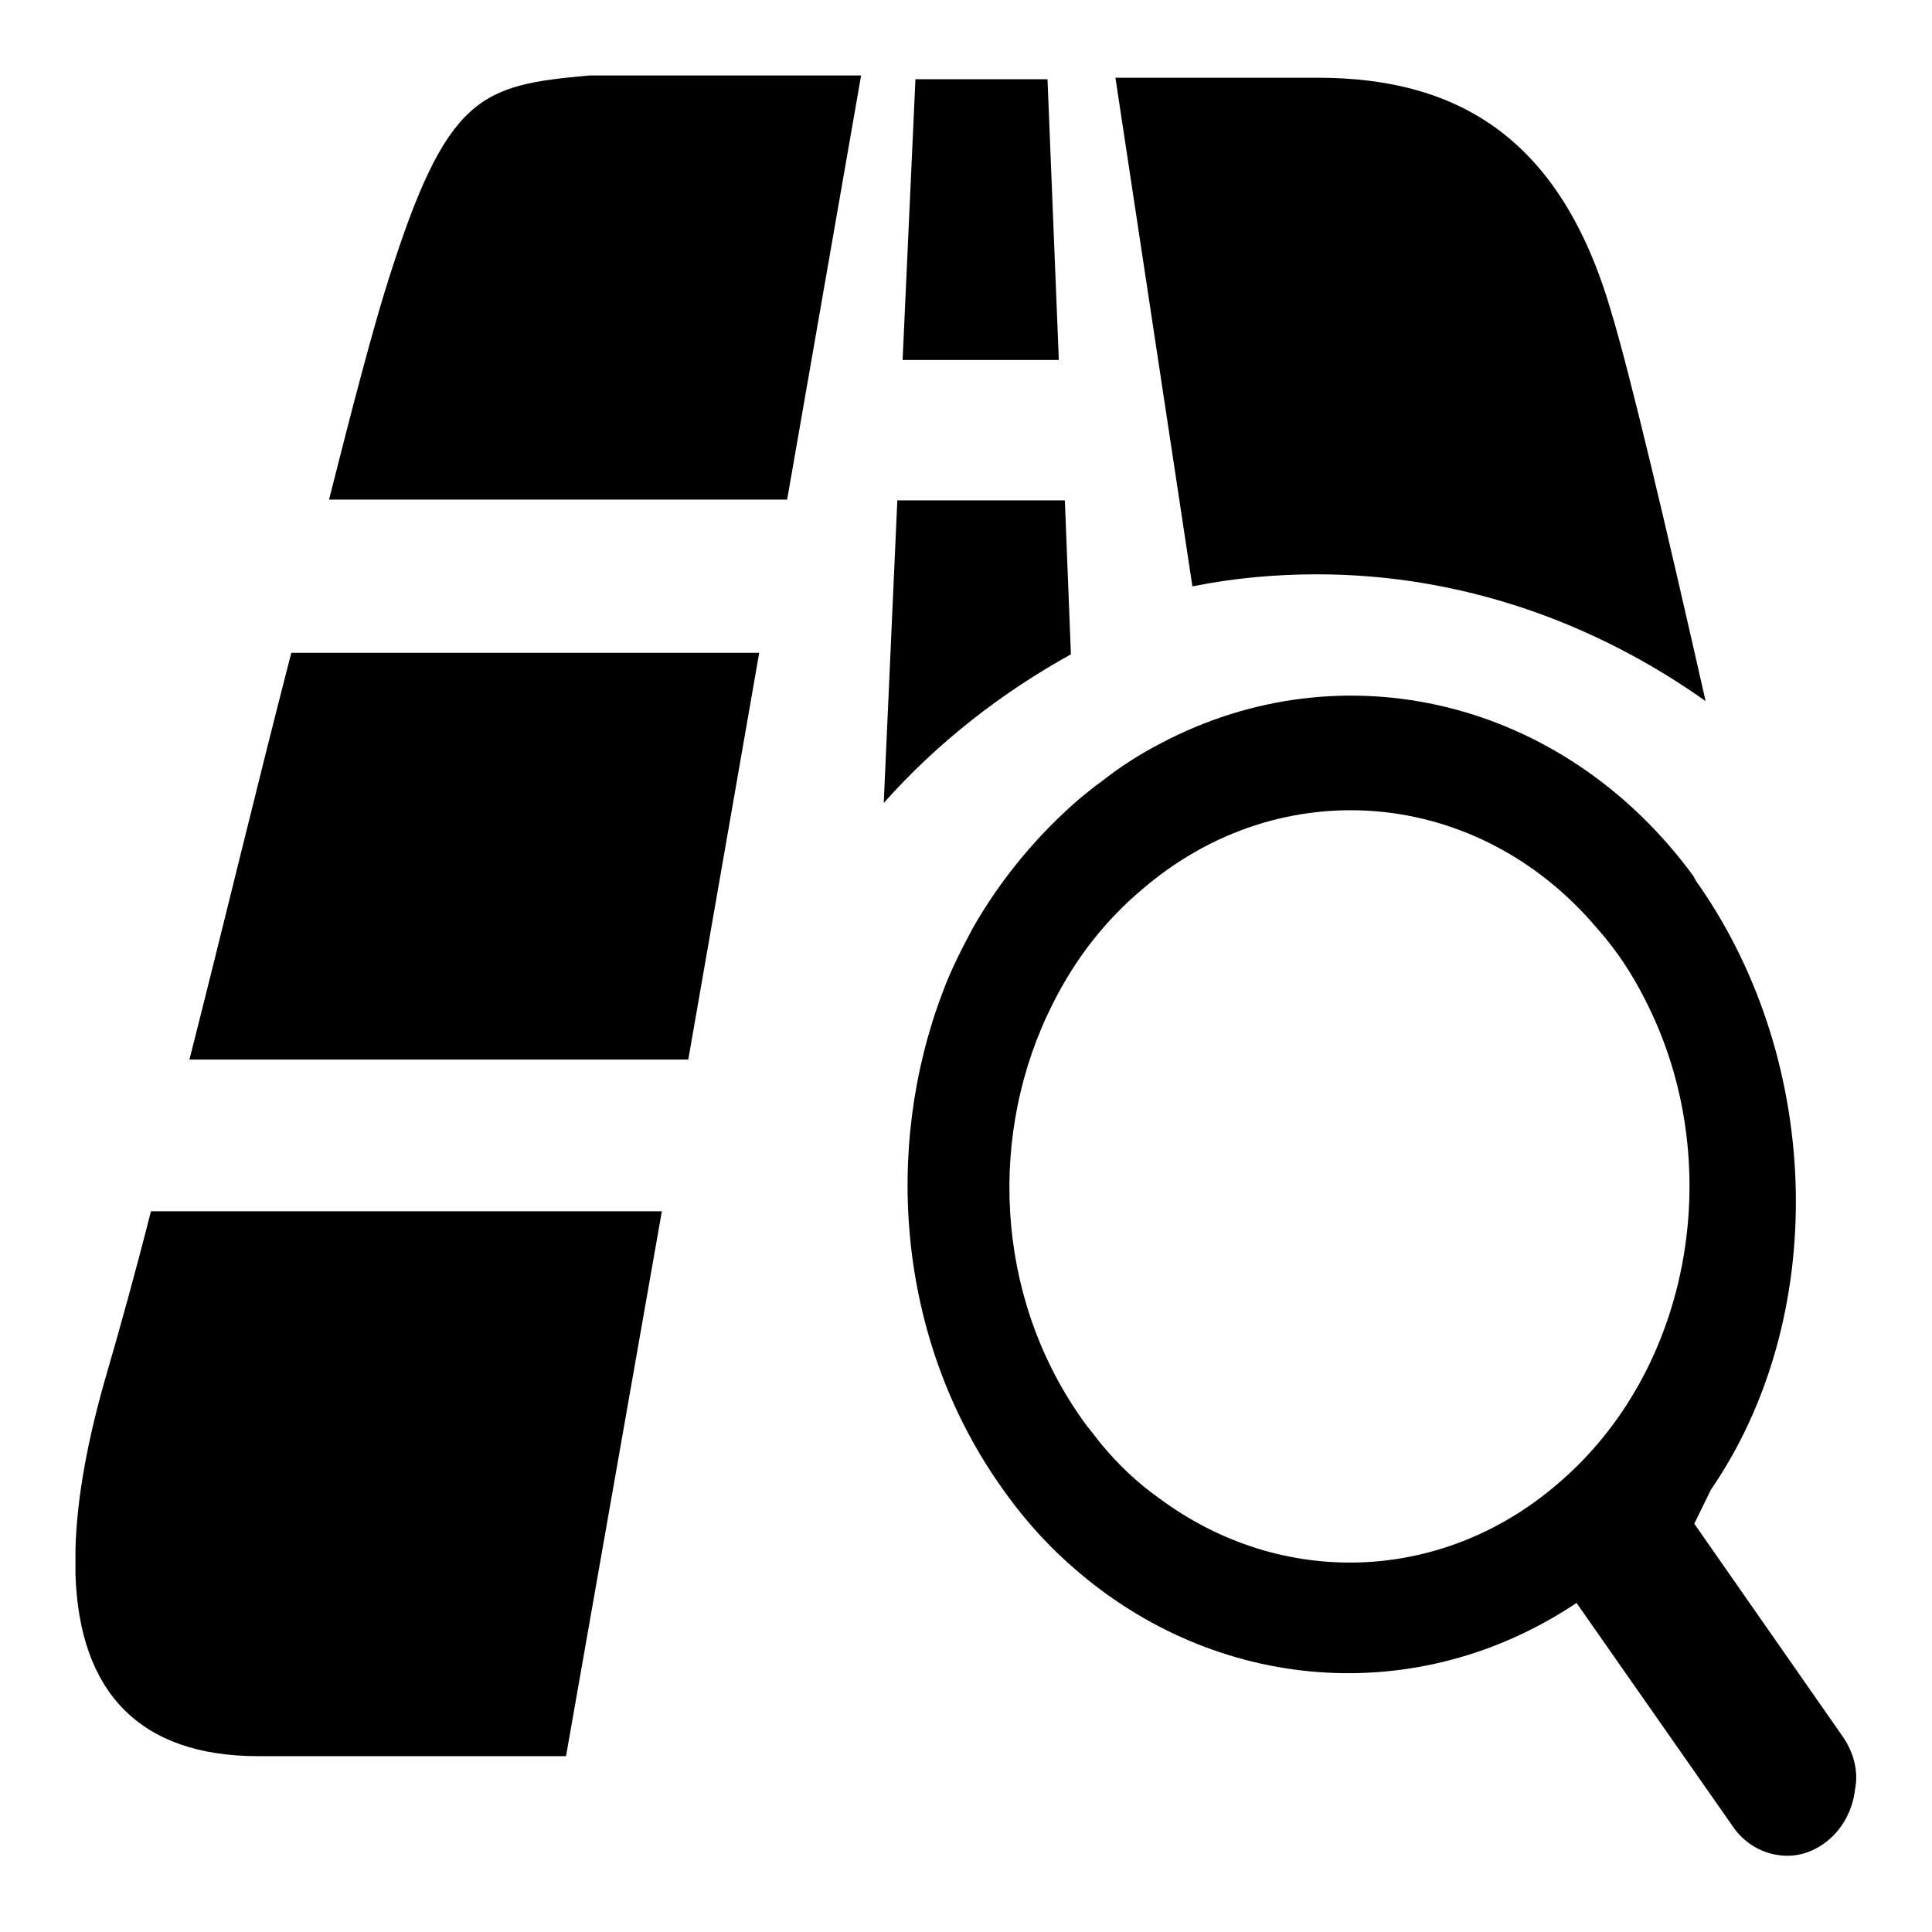
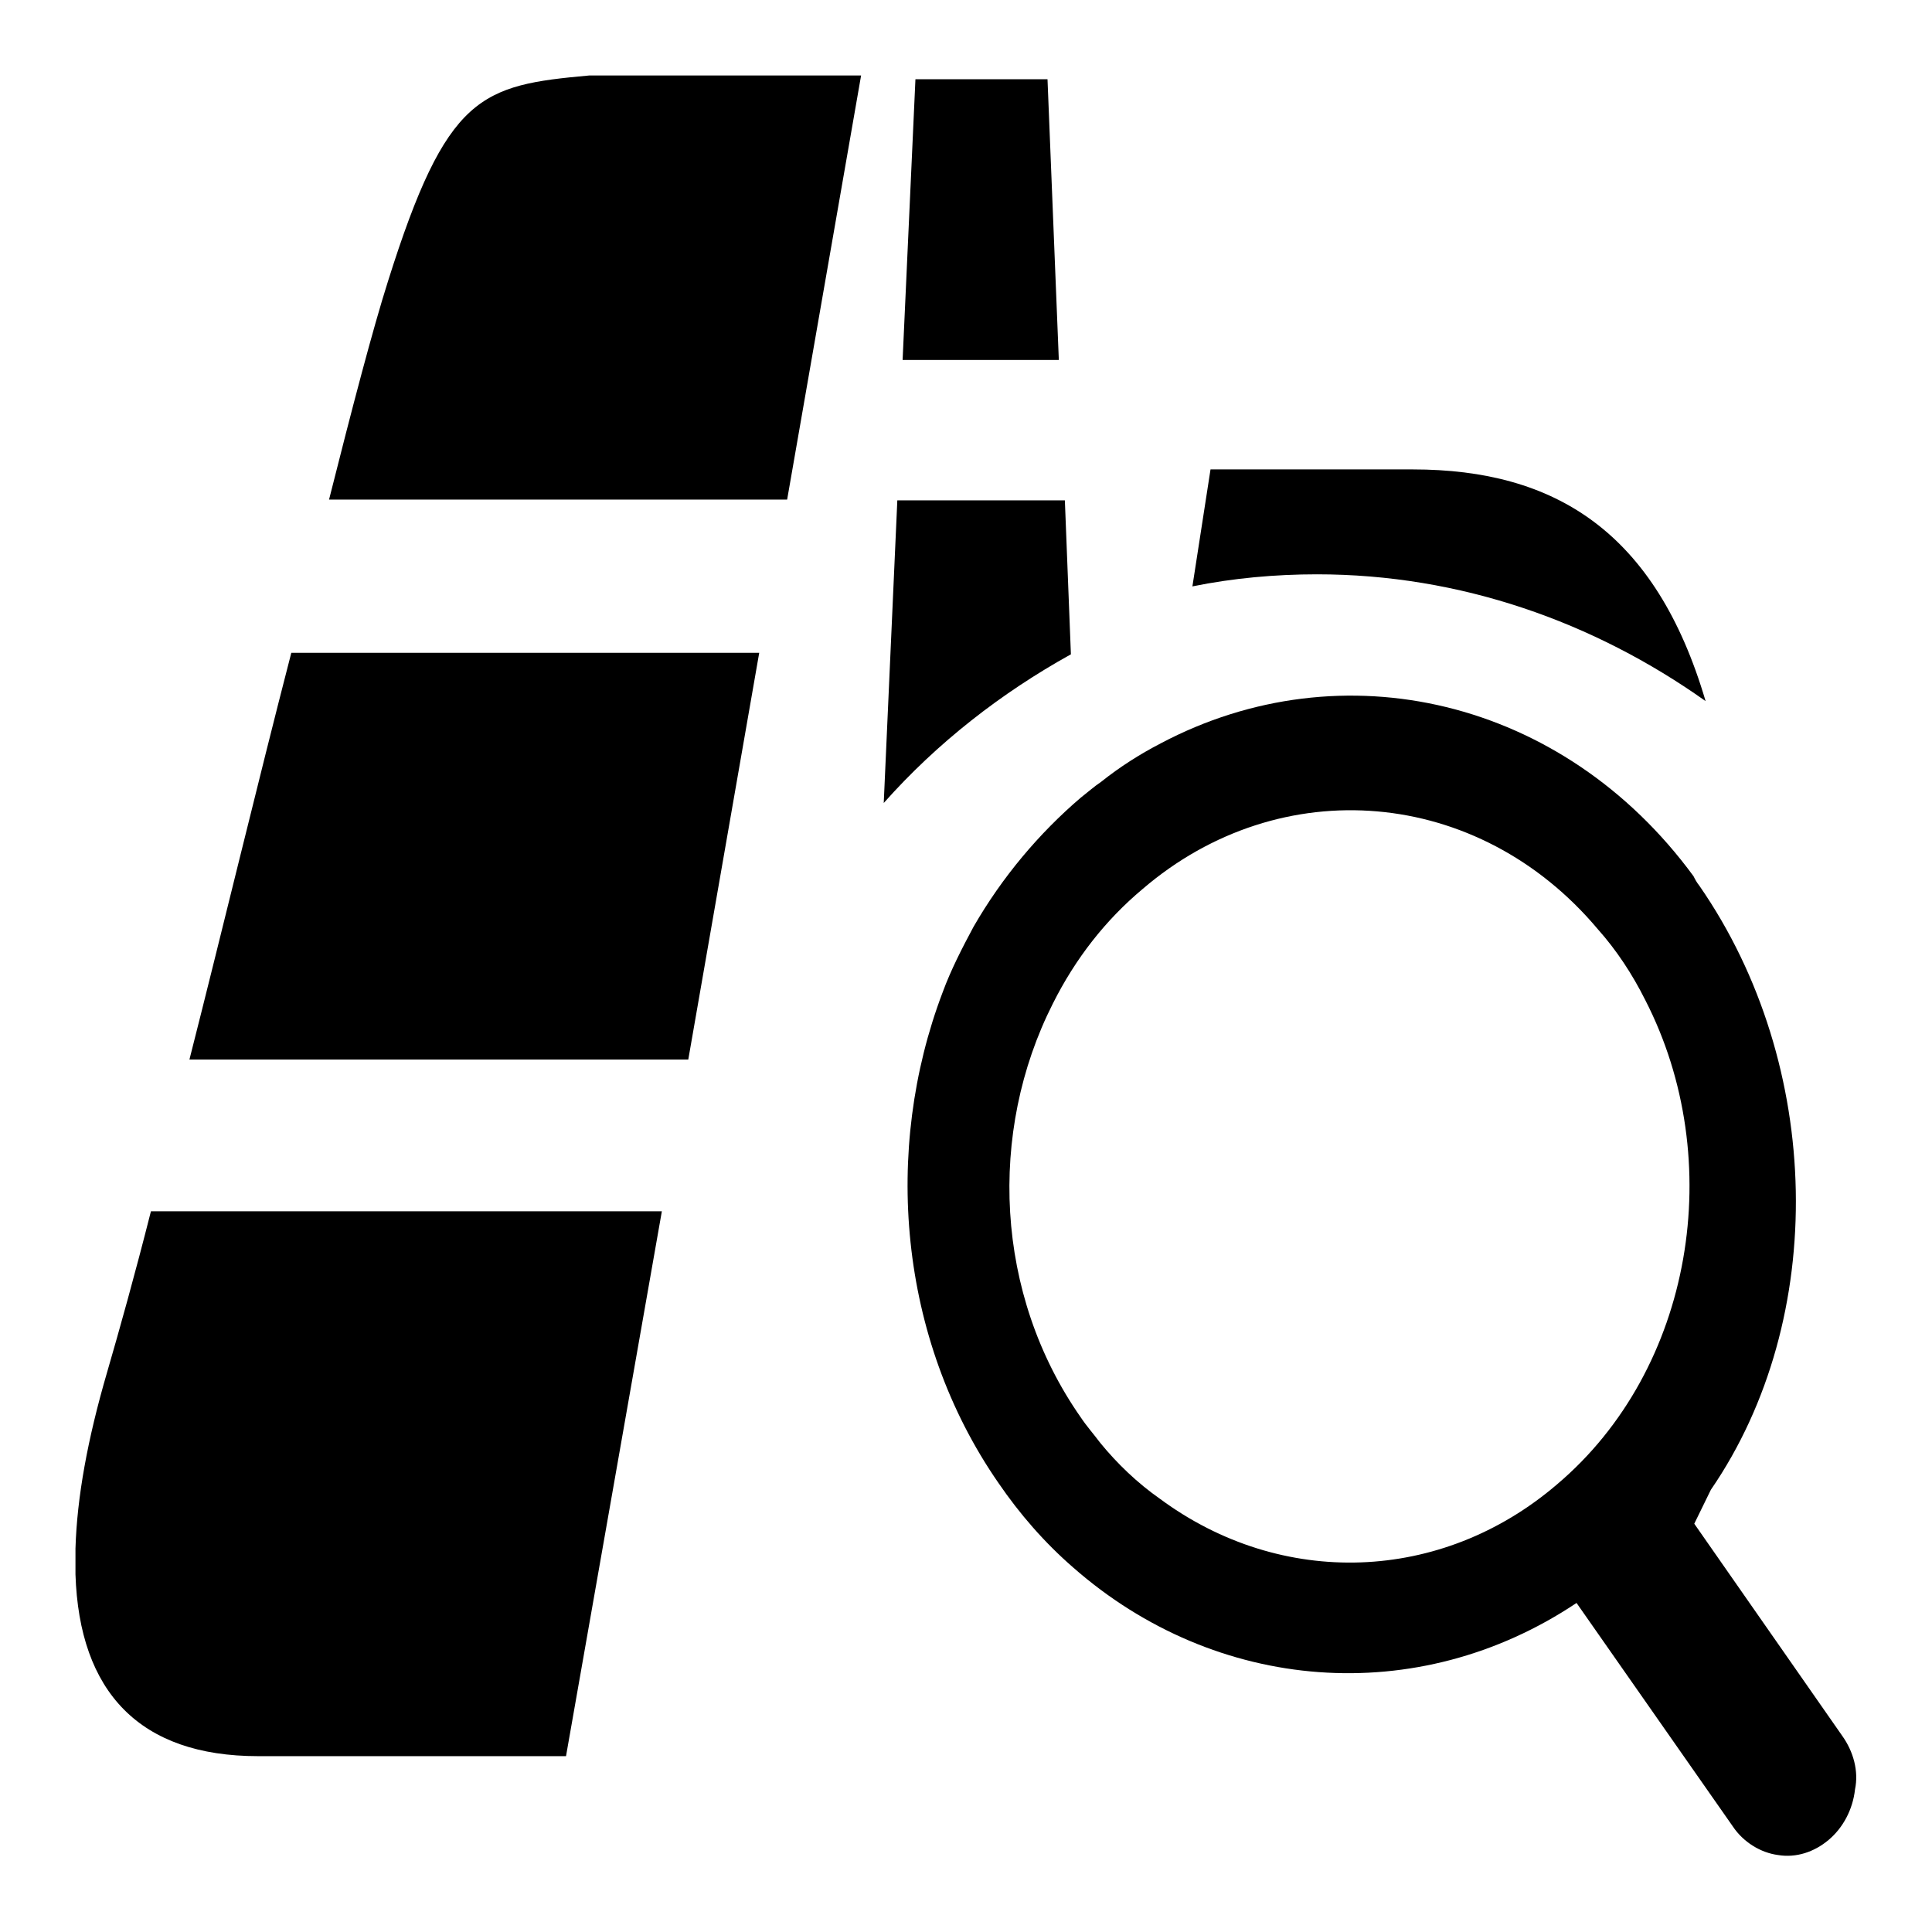
<svg xmlns="http://www.w3.org/2000/svg" version="1.1" x="0px" y="0px" viewBox="0 0 256 256" enable-background="new 0 0 256 256" xml:space="preserve">
  <g>
-     <path fill="#000000" d="M244.1,230l-19.6-28.1l2.2-4.5c15.6-22.7,14.9-56.3-1.5-80c-0.4-0.5-0.6-0.9-0.8-1.3 c-17.3-23.6-46.6-30.3-70.6-17.6c-2.7,1.4-5.4,3.1-7.9,5.1c-0.9,0.6-1.8,1.4-2.7,2.1c-5.5,4.7-10.4,10.5-14.2,17.1 c-1.5,2.8-3,5.7-4.1,8.7c-7.9,20.8-5.9,45.8,7.4,65c2.8,4.1,6.1,7.9,9.9,11.2c18.9,16.6,45.6,18.8,66.7,4.7l20.7,29.6 c1.4,2.1,3.7,3.5,6,3.8c2.4,0.4,4.8-0.4,6.7-2s3.2-4,3.5-6.7C246.3,234.7,245.6,232.1,244.1,230L244.1,230z M206.3,196.7 c-15.3,13.1-36.5,13.8-52.6,1.9c-3-2.1-5.7-4.7-7.9-7.4c-0.9-1.2-1.8-2.2-2.6-3.4c-11.4-16.3-12.3-37.8-3.7-54.8 c3-6,7-11.1,11.9-15.2c18.3-15.7,44.5-13.5,60.3,5.3c2.5,2.8,4.6,6,6.3,9.4C228.9,153.7,224.4,181.4,206.3,196.7L206.3,196.7z  M174.5,76.1c19,0,36.7,6.3,51.5,16.8c-5.2-23-10-43.4-12.6-51.9c-6.6-22.4-19.9-30.7-38.8-30.7h-26.8L158,77.7 C163.4,76.6,169,76.1,174.5,76.1L174.5,76.1z M141.1,66.3h-22.2l-1.8,40.1c7.1-8,15.6-14.6,24.8-19.7L141.1,66.3L141.1,66.3z  M138.8,10.5h-17.5l-1.7,37.2h20.7L138.8,10.5z M14.2,181.8c-2.6,8.9-4,16.6-4.2,23.4v3.4c0.5,15.6,8.5,24.1,24.2,24.1H75 l12.7-72.2H20C17.9,168.8,15.8,176.3,14.2,181.8L14.2,181.8z M51.4,37.3c-2,6.3-4.7,16.6-7.8,28.9h60.7l9.8-56.2h-36 C63.7,11.3,59.2,12.5,51.4,37.3z M25.1,140.4h66.1l9.4-53.9H38.6C34.1,103.9,29.5,123.1,25.1,140.4z" />
+     <path fill="#000000" d="M244.1,230l-19.6-28.1l2.2-4.5c15.6-22.7,14.9-56.3-1.5-80c-0.4-0.5-0.6-0.9-0.8-1.3 c-17.3-23.6-46.6-30.3-70.6-17.6c-2.7,1.4-5.4,3.1-7.9,5.1c-0.9,0.6-1.8,1.4-2.7,2.1c-5.5,4.7-10.4,10.5-14.2,17.1 c-1.5,2.8-3,5.7-4.1,8.7c-7.9,20.8-5.9,45.8,7.4,65c2.8,4.1,6.1,7.9,9.9,11.2c18.9,16.6,45.6,18.8,66.7,4.7l20.7,29.6 c1.4,2.1,3.7,3.5,6,3.8c2.4,0.4,4.8-0.4,6.7-2s3.2-4,3.5-6.7C246.3,234.7,245.6,232.1,244.1,230L244.1,230z M206.3,196.7 c-15.3,13.1-36.5,13.8-52.6,1.9c-3-2.1-5.7-4.7-7.9-7.4c-0.9-1.2-1.8-2.2-2.6-3.4c-11.4-16.3-12.3-37.8-3.7-54.8 c3-6,7-11.1,11.9-15.2c18.3-15.7,44.5-13.5,60.3,5.3c2.5,2.8,4.6,6,6.3,9.4C228.9,153.7,224.4,181.4,206.3,196.7L206.3,196.7z  M174.5,76.1c19,0,36.7,6.3,51.5,16.8c-6.6-22.4-19.9-30.7-38.8-30.7h-26.8L158,77.7 C163.4,76.6,169,76.1,174.5,76.1L174.5,76.1z M141.1,66.3h-22.2l-1.8,40.1c7.1-8,15.6-14.6,24.8-19.7L141.1,66.3L141.1,66.3z  M138.8,10.5h-17.5l-1.7,37.2h20.7L138.8,10.5z M14.2,181.8c-2.6,8.9-4,16.6-4.2,23.4v3.4c0.5,15.6,8.5,24.1,24.2,24.1H75 l12.7-72.2H20C17.9,168.8,15.8,176.3,14.2,181.8L14.2,181.8z M51.4,37.3c-2,6.3-4.7,16.6-7.8,28.9h60.7l9.8-56.2h-36 C63.7,11.3,59.2,12.5,51.4,37.3z M25.1,140.4h66.1l9.4-53.9H38.6C34.1,103.9,29.5,123.1,25.1,140.4z" />
  </g>
</svg>